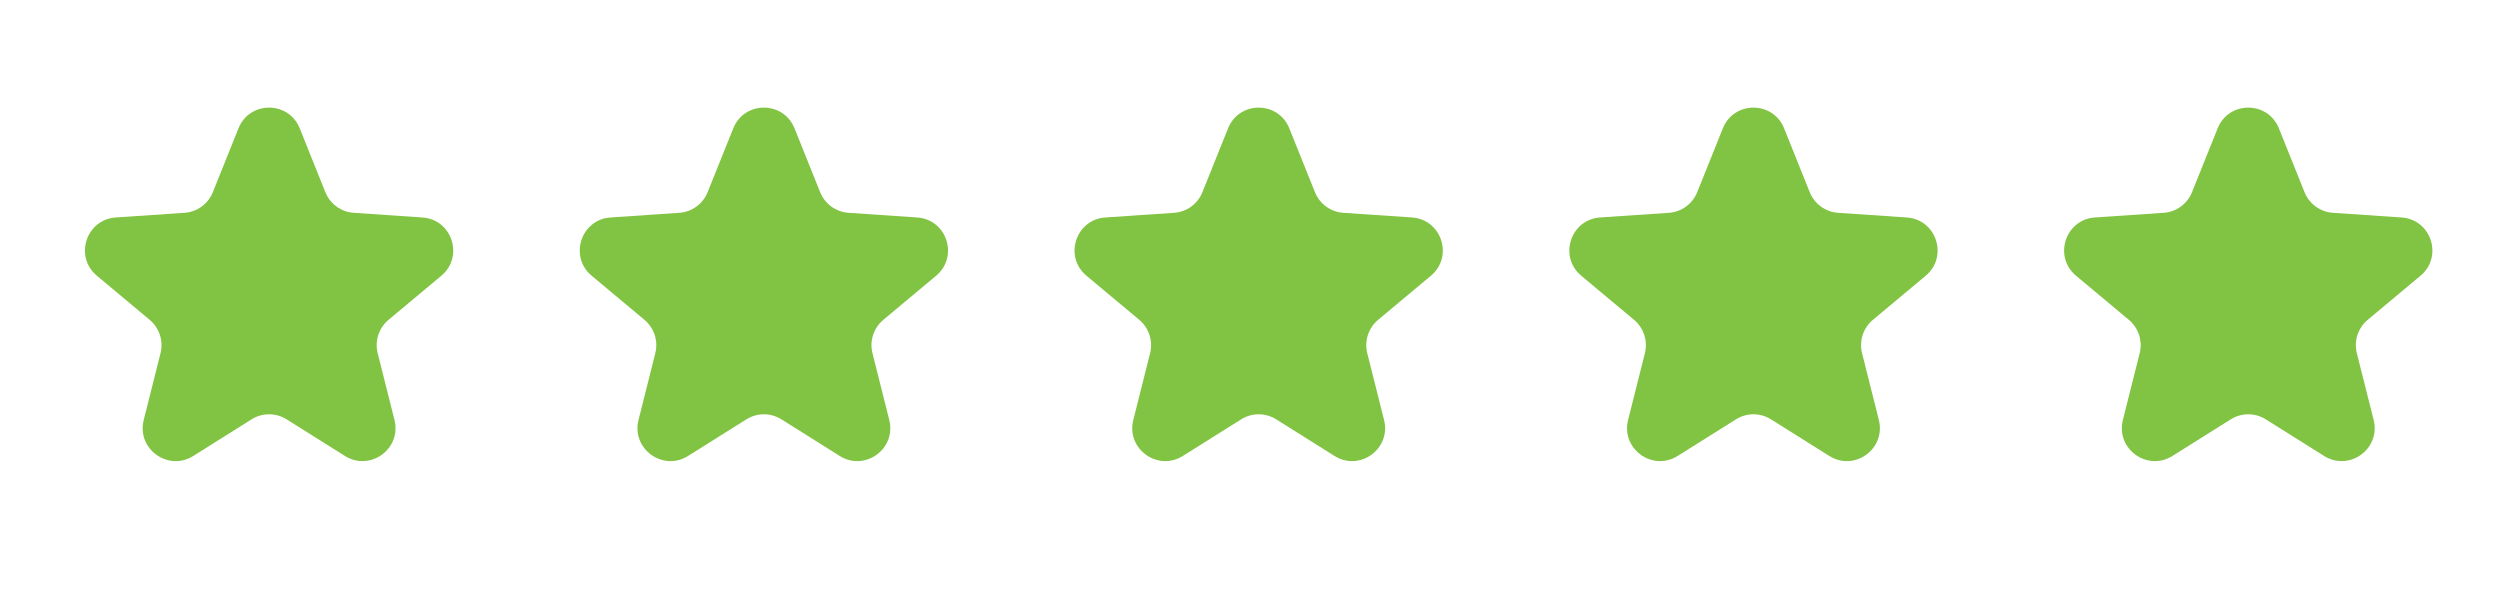
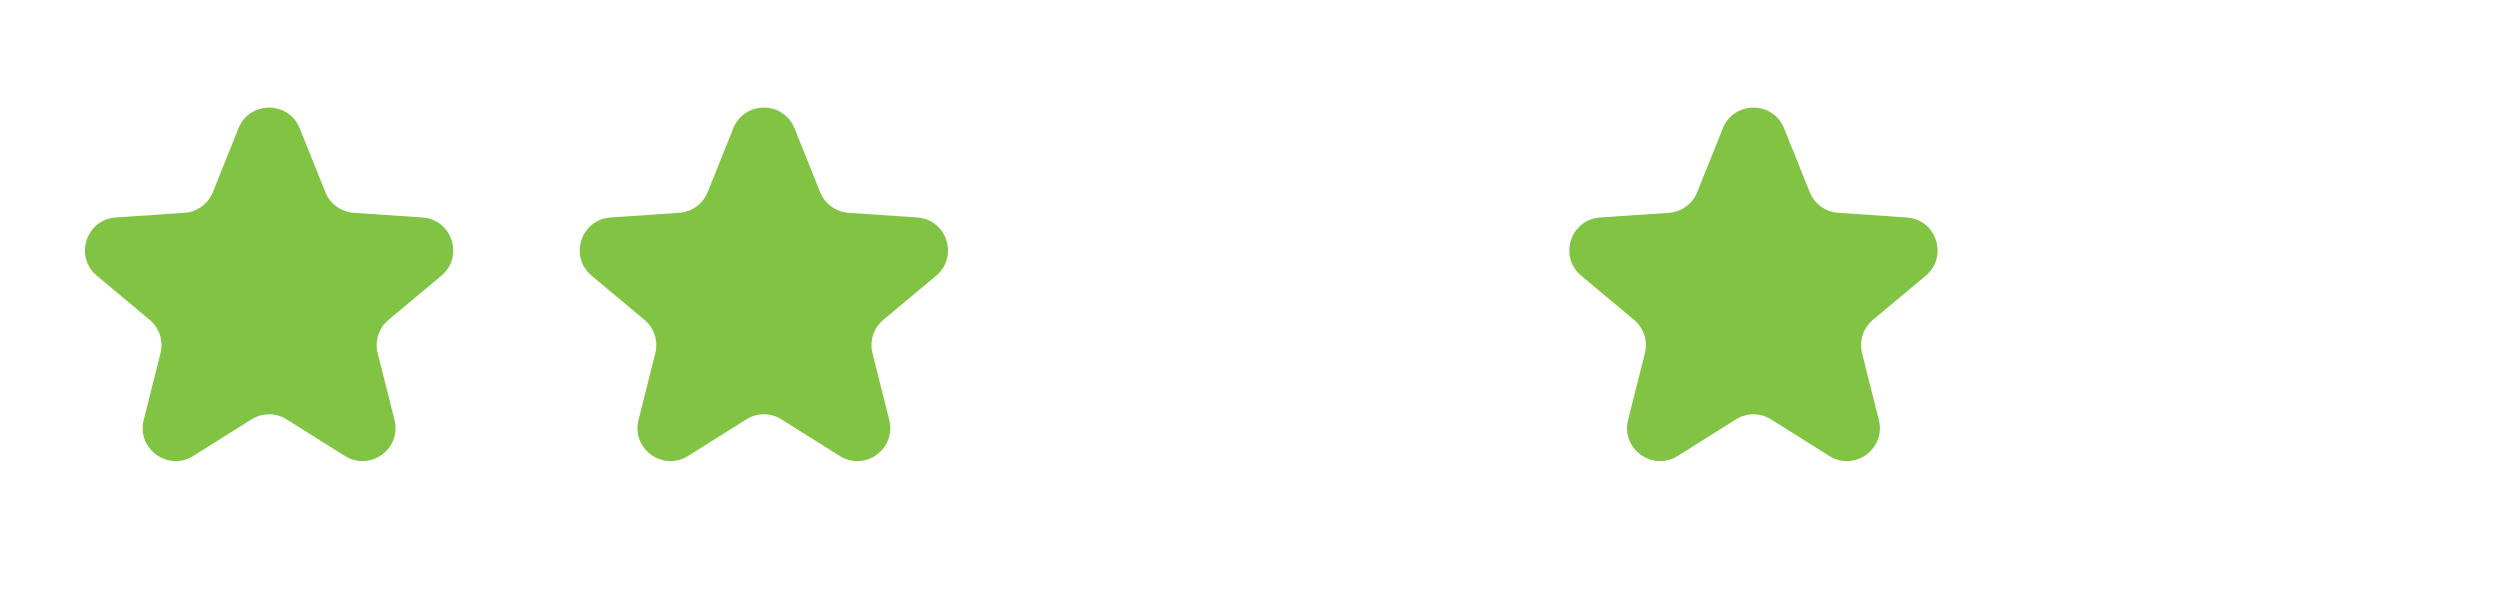
<svg xmlns="http://www.w3.org/2000/svg" width="96" height="23" viewBox="0 0 96 23" fill="none">
  <path d="M9.158 4.927C9.583 3.868 11.083 3.868 11.509 4.927L12.494 7.38C12.675 7.832 13.098 8.139 13.584 8.172L16.221 8.351C17.36 8.428 17.824 9.855 16.948 10.587L14.919 12.282C14.546 12.594 14.384 13.091 14.503 13.563L15.148 16.127C15.426 17.234 14.213 18.116 13.246 17.509L11.007 16.103C10.595 15.844 10.072 15.844 9.66 16.103L7.421 17.509C6.454 18.116 5.24 17.234 5.519 16.127L6.164 13.563C6.282 13.091 6.121 12.594 5.748 12.282L3.719 10.587C2.843 9.855 3.306 8.428 4.445 8.351L7.083 8.172C7.568 8.139 7.991 7.832 8.173 7.38L9.158 4.927Z" fill="#81C342" />
  <path d="M28.158 4.927C28.583 3.868 30.083 3.868 30.509 4.927L31.494 7.38C31.675 7.832 32.099 8.139 32.584 8.172L35.221 8.351C36.36 8.428 36.824 9.855 35.948 10.587L33.919 12.282C33.546 12.594 33.384 13.091 33.503 13.563L34.148 16.127C34.426 17.234 33.213 18.116 32.246 17.509L30.007 16.103C29.595 15.844 29.072 15.844 28.66 16.103L26.421 17.509C25.454 18.116 24.24 17.234 24.519 16.127L25.164 13.563C25.282 13.091 25.121 12.594 24.748 12.282L22.719 10.587C21.843 9.855 22.306 8.428 23.445 8.351L26.083 8.172C26.568 8.139 26.991 7.832 27.173 7.38L28.158 4.927Z" fill="#81C342" />
-   <path d="M47.158 4.927C47.583 3.868 49.083 3.868 49.509 4.927L50.494 7.38C50.675 7.832 51.099 8.139 51.584 8.172L54.221 8.351C55.36 8.428 55.824 9.855 54.948 10.587L52.919 12.282C52.546 12.594 52.384 13.091 52.503 13.563L53.148 16.127C53.426 17.234 52.213 18.116 51.246 17.509L49.007 16.103C48.595 15.844 48.072 15.844 47.66 16.103L45.421 17.509C44.454 18.116 43.24 17.234 43.519 16.127L44.164 13.563C44.282 13.091 44.121 12.594 43.748 12.282L41.719 10.587C40.843 9.855 41.306 8.428 42.445 8.351L45.083 8.172C45.568 8.139 45.992 7.832 46.173 7.38L47.158 4.927Z" fill="#81C342" />
  <path d="M66.158 4.927C66.583 3.868 68.083 3.868 68.509 4.927L69.494 7.38C69.675 7.832 70.099 8.139 70.584 8.172L73.221 8.351C74.36 8.428 74.824 9.855 73.948 10.587L71.919 12.282C71.546 12.594 71.384 13.091 71.503 13.563L72.148 16.127C72.426 17.234 71.213 18.116 70.246 17.509L68.007 16.103C67.595 15.844 67.072 15.844 66.66 16.103L64.421 17.509C63.454 18.116 62.24 17.234 62.519 16.127L63.164 13.563C63.282 13.091 63.121 12.594 62.748 12.282L60.719 10.587C59.843 9.855 60.306 8.428 61.445 8.351L64.083 8.172C64.568 8.139 64.992 7.832 65.173 7.38L66.158 4.927Z" fill="#81C342" />
-   <path d="M85.158 4.927C85.583 3.868 87.083 3.868 87.509 4.927L88.494 7.38C88.675 7.832 89.099 8.139 89.584 8.172L92.221 8.351C93.36 8.428 93.824 9.855 92.948 10.587L90.919 12.282C90.546 12.594 90.384 13.091 90.503 13.563L91.148 16.127C91.426 17.234 90.213 18.116 89.246 17.509L87.007 16.103C86.595 15.844 86.072 15.844 85.66 16.103L83.421 17.509C82.454 18.116 81.24 17.234 81.519 16.127L82.164 13.563C82.282 13.091 82.121 12.594 81.748 12.282L79.719 10.587C78.843 9.855 79.306 8.428 80.445 8.351L83.083 8.172C83.568 8.139 83.992 7.832 84.173 7.38L85.158 4.927Z" fill="#81C342" />
</svg>